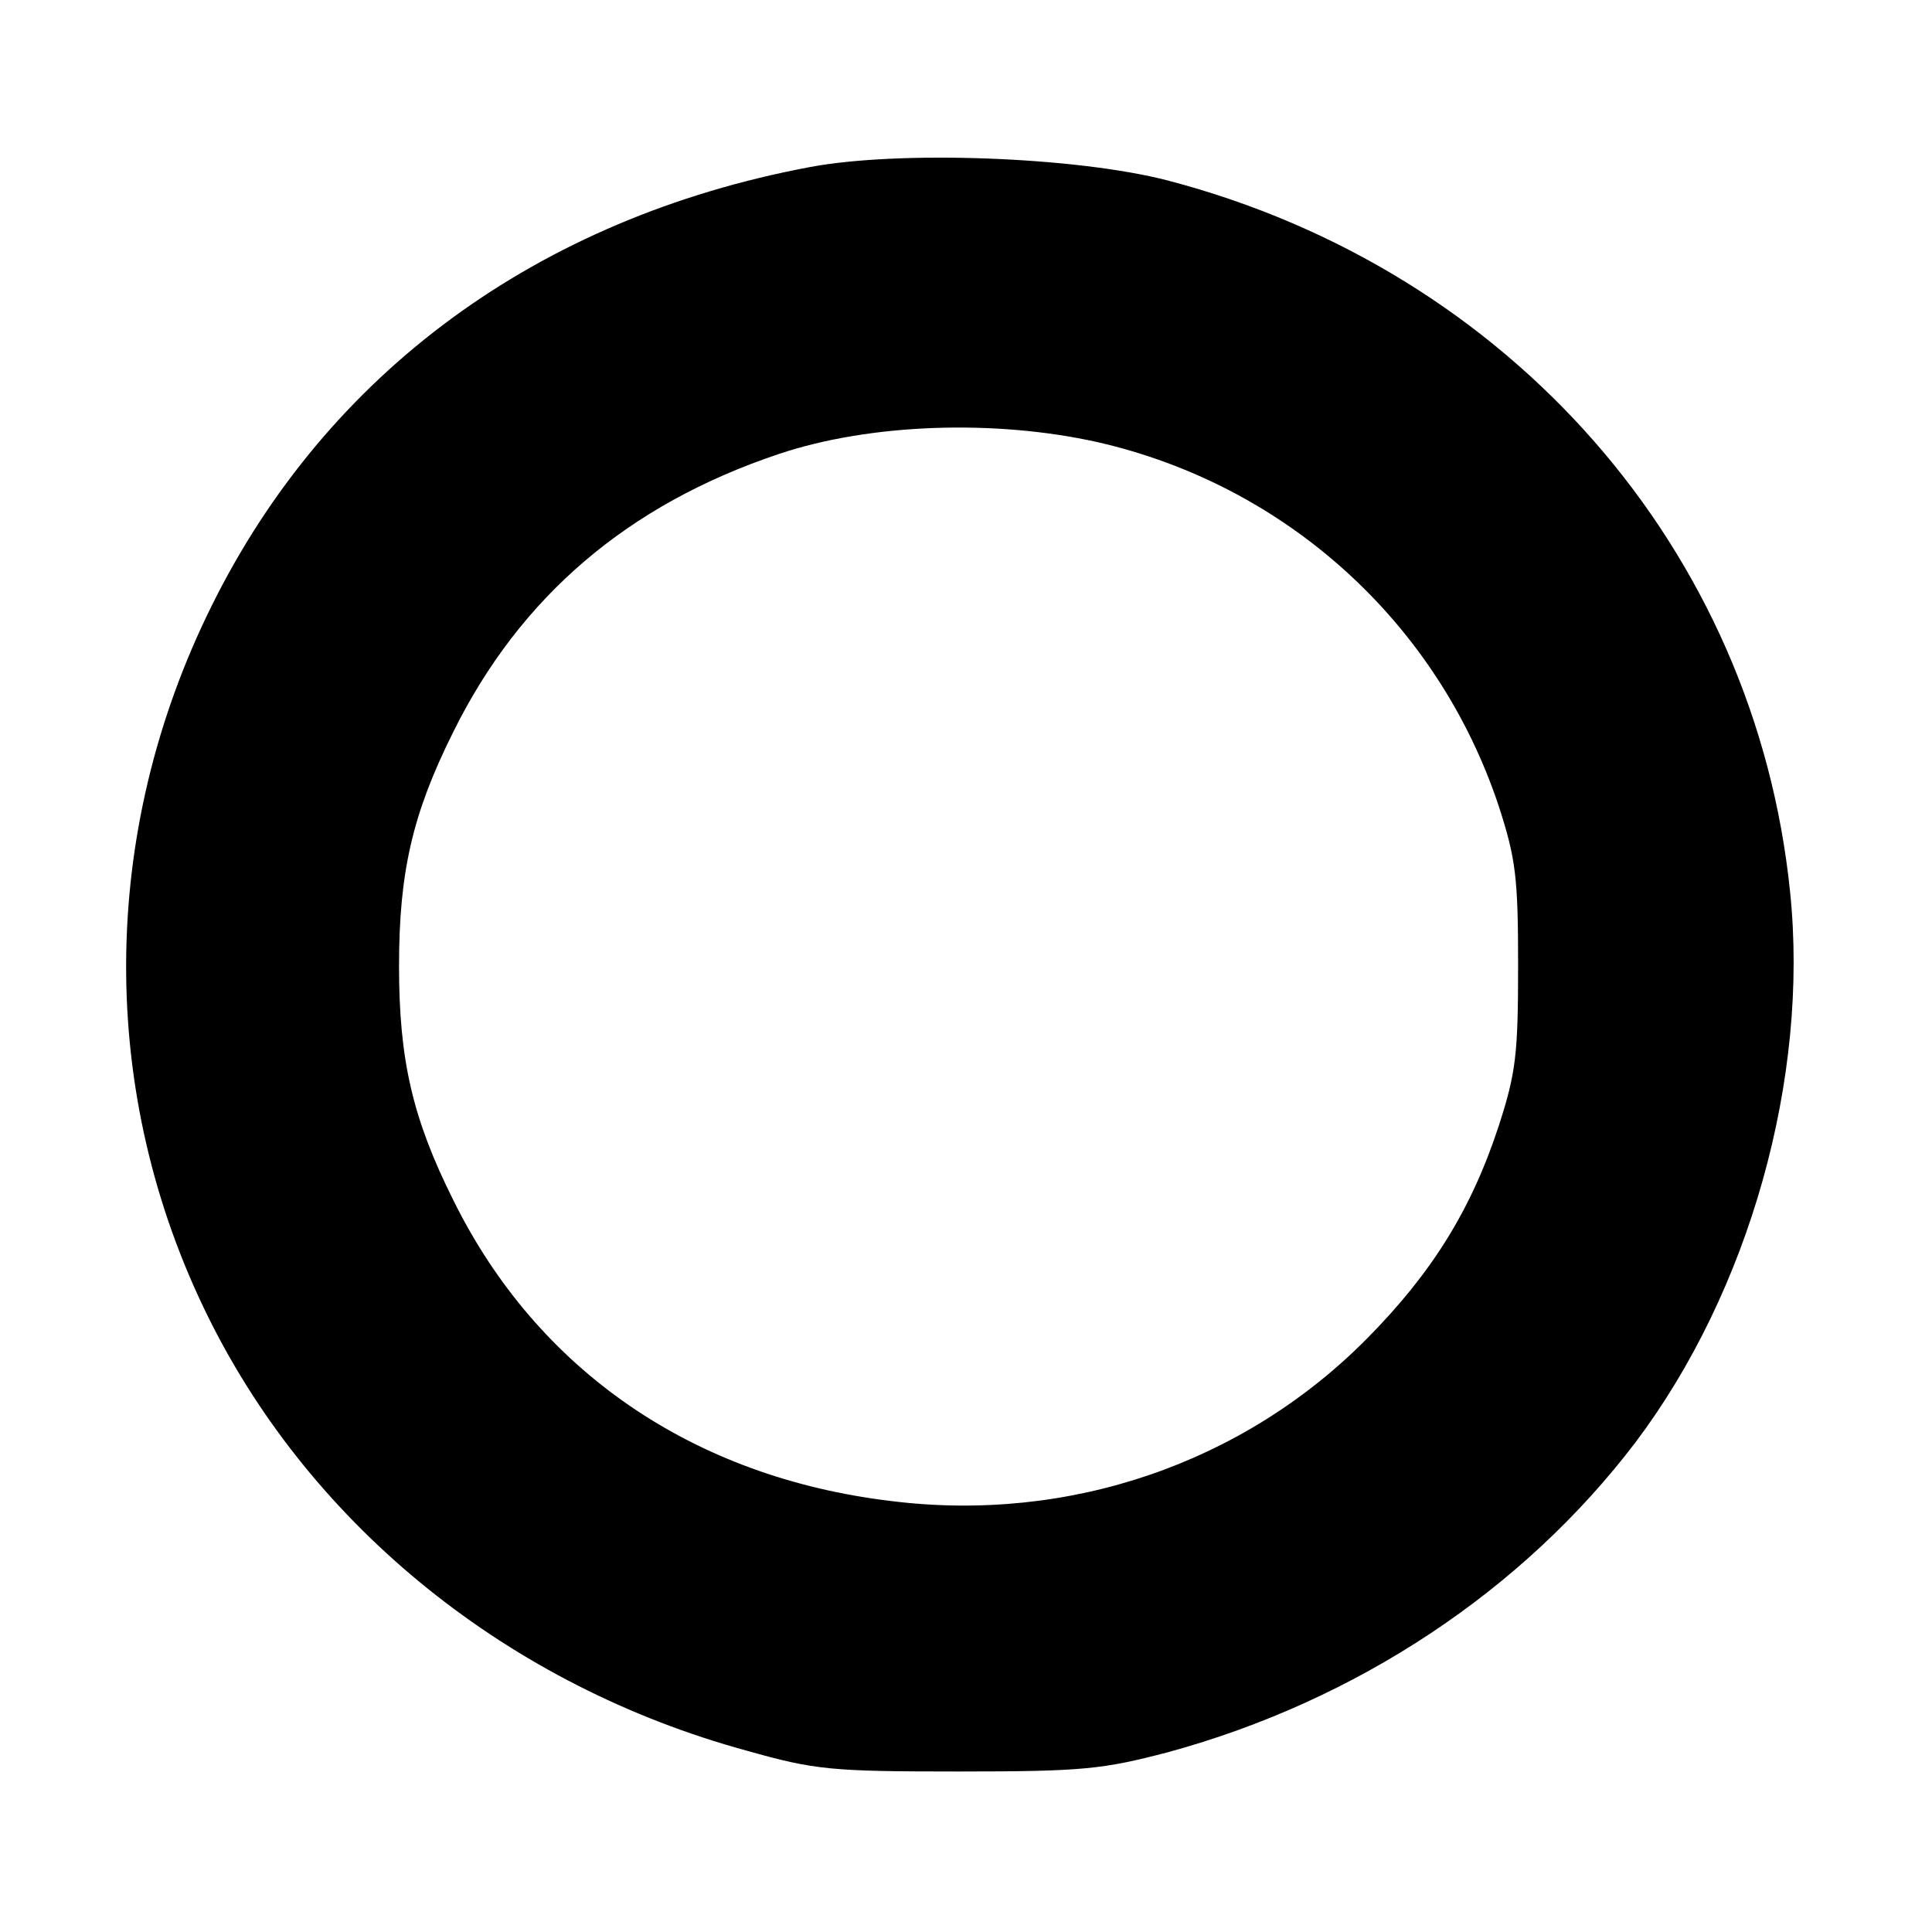
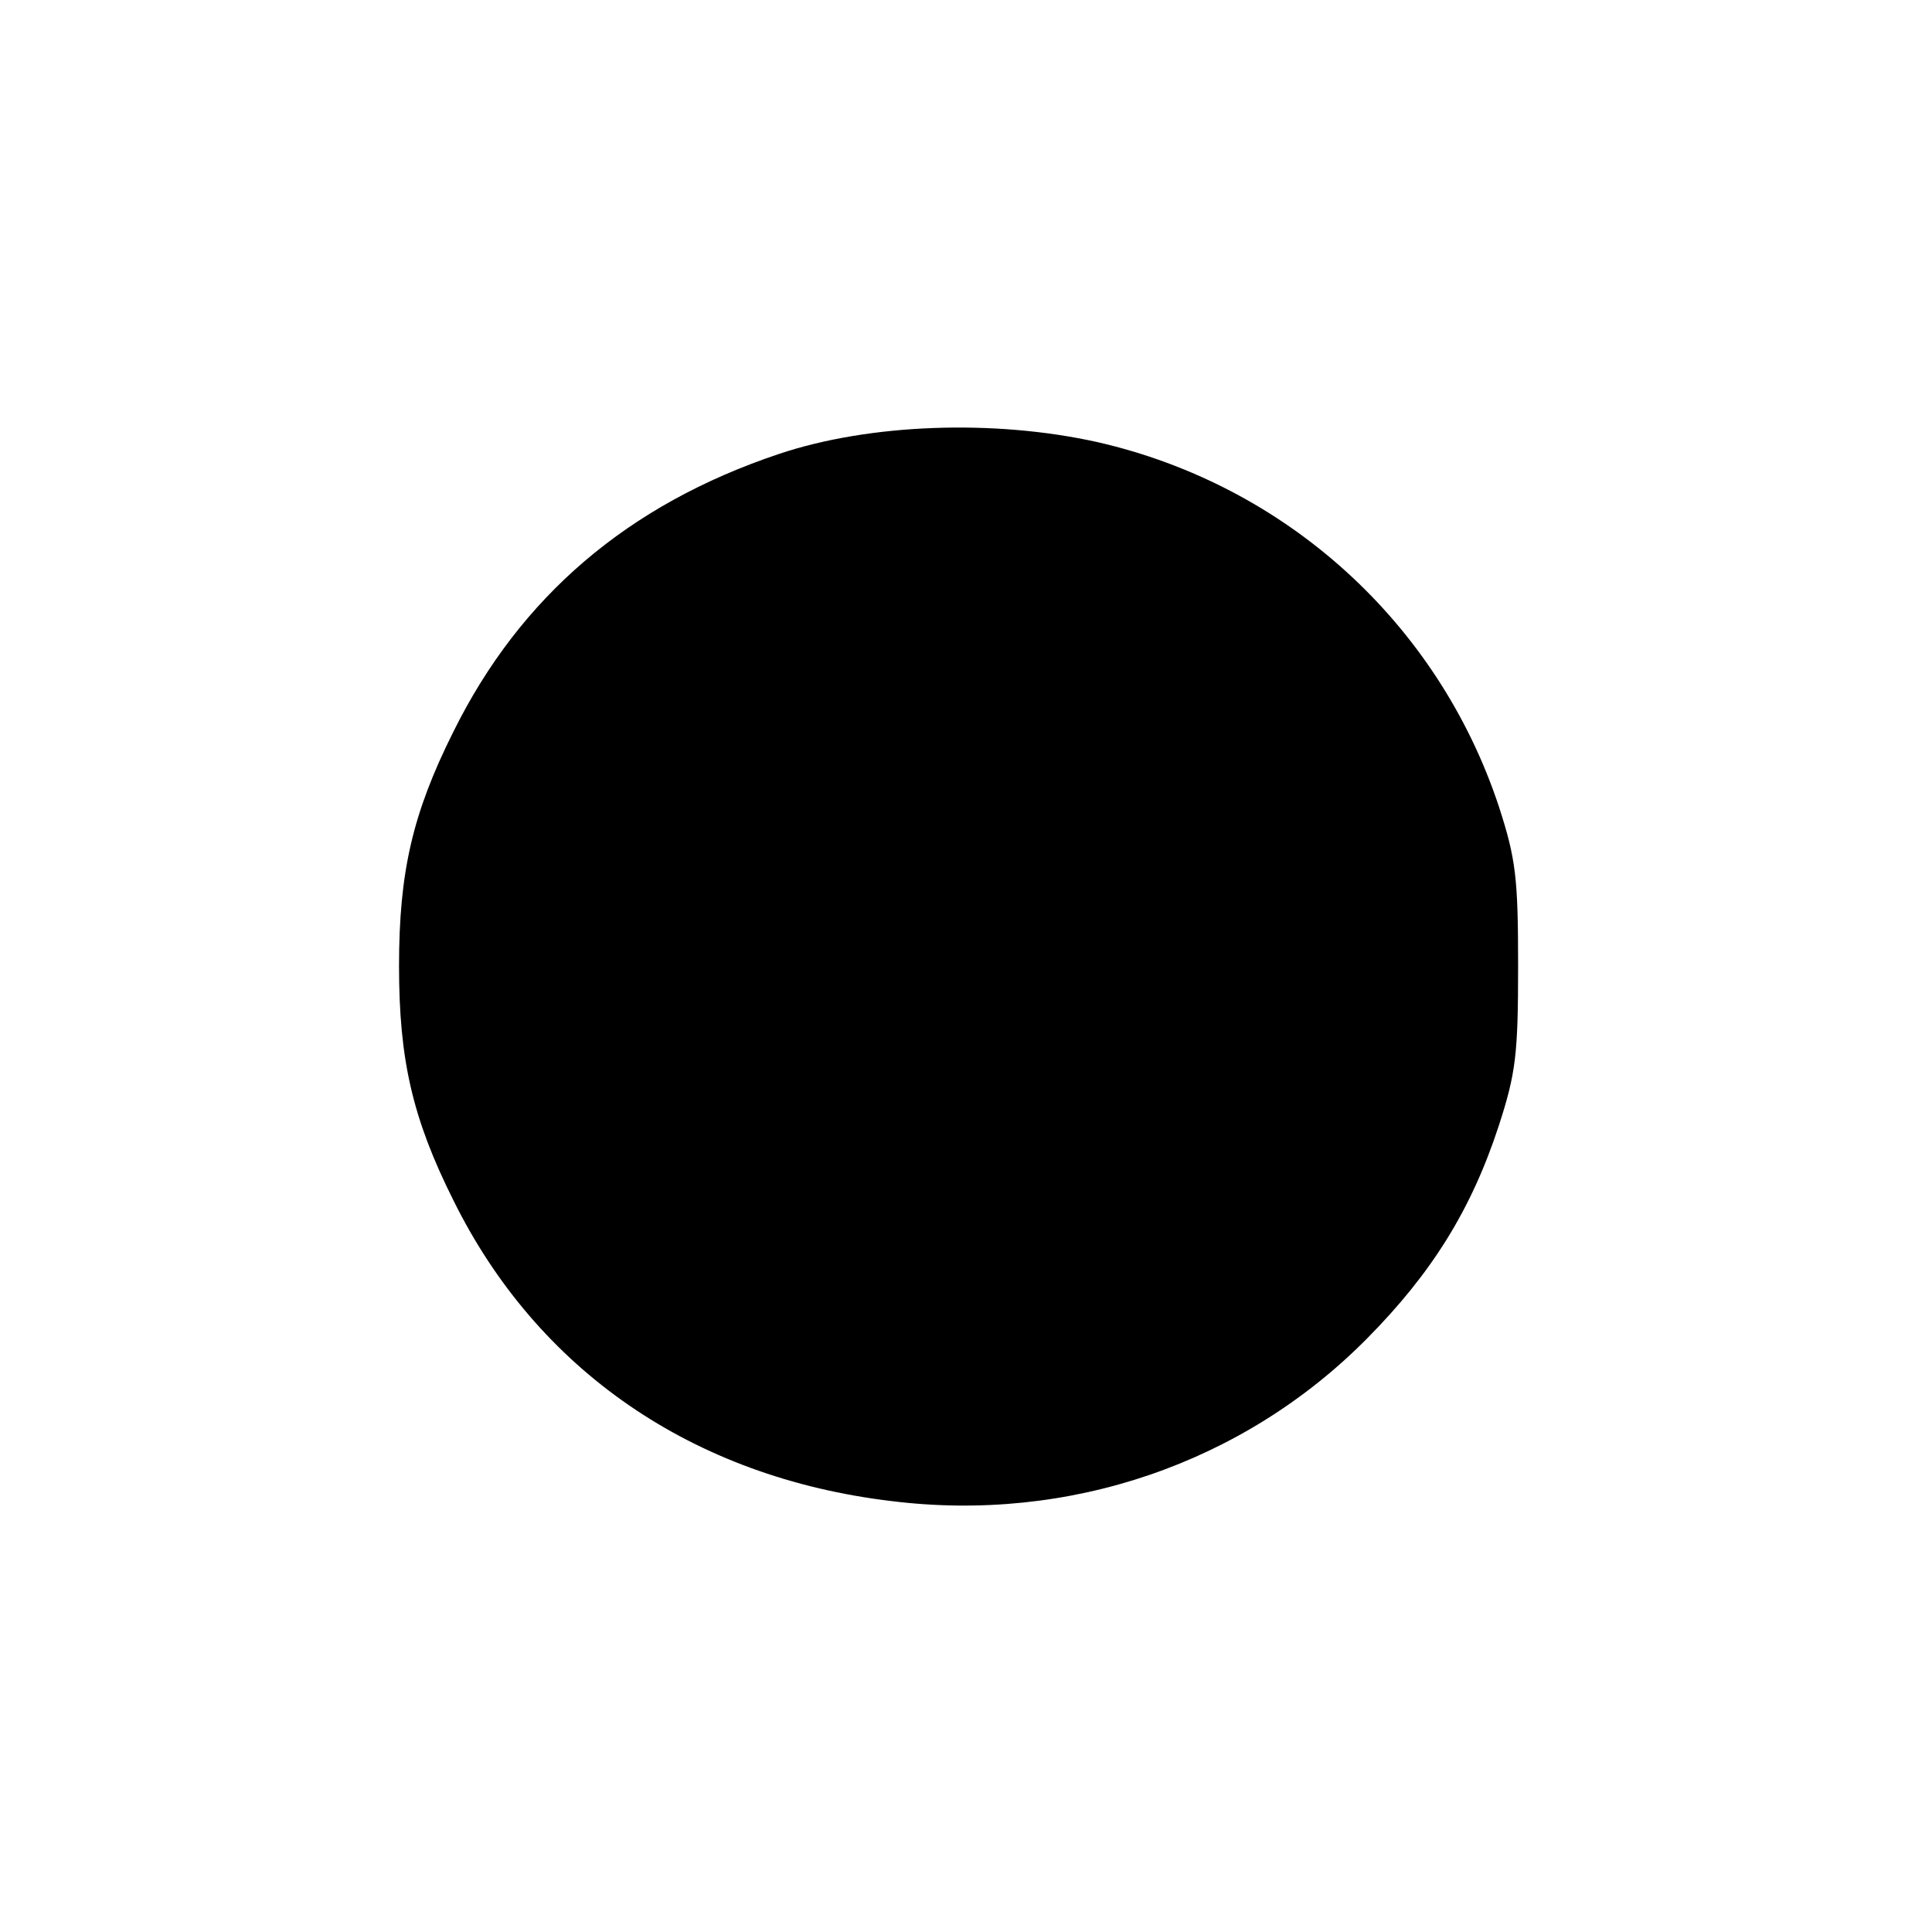
<svg xmlns="http://www.w3.org/2000/svg" version="1.0" width="260pt" height="260pt" viewBox="0 0 260 260" preserveAspectRatio="xMidYMid meet">
  <g transform="translate(0,260) scale(0.1,-0.1)" fill="#000000" stroke="none">
-     <path d="M1089 2375 c-366 -69 -649 -277 -804 -590 -152 -306 -154 -657 -4 -959 140 -282 405 -495 724 -582 92 -26 114 -28 285 -28 168 0 194 3 282 26 253 69 477 217 629 417 153 203 234 490 208 741 -47 460 -376 836 -837 957 -123 32 -362 41 -483 18z m388 -370 c254 -58 458 -243 540 -490 23 -71 26 -96 26 -215 0 -119 -3 -144 -26 -215 -37 -113 -90 -198 -177 -286 -166 -168 -401 -249 -641 -219 -267 32 -476 176 -589 405 -55 110 -73 189 -73 315 0 126 18 205 73 315 90 182 235 306 438 374 122 41 290 47 429 16z" />
+     <path d="M1089 2375 z m388 -370 c254 -58 458 -243 540 -490 23 -71 26 -96 26 -215 0 -119 -3 -144 -26 -215 -37 -113 -90 -198 -177 -286 -166 -168 -401 -249 -641 -219 -267 32 -476 176 -589 405 -55 110 -73 189 -73 315 0 126 18 205 73 315 90 182 235 306 438 374 122 41 290 47 429 16z" />
  </g>
</svg>